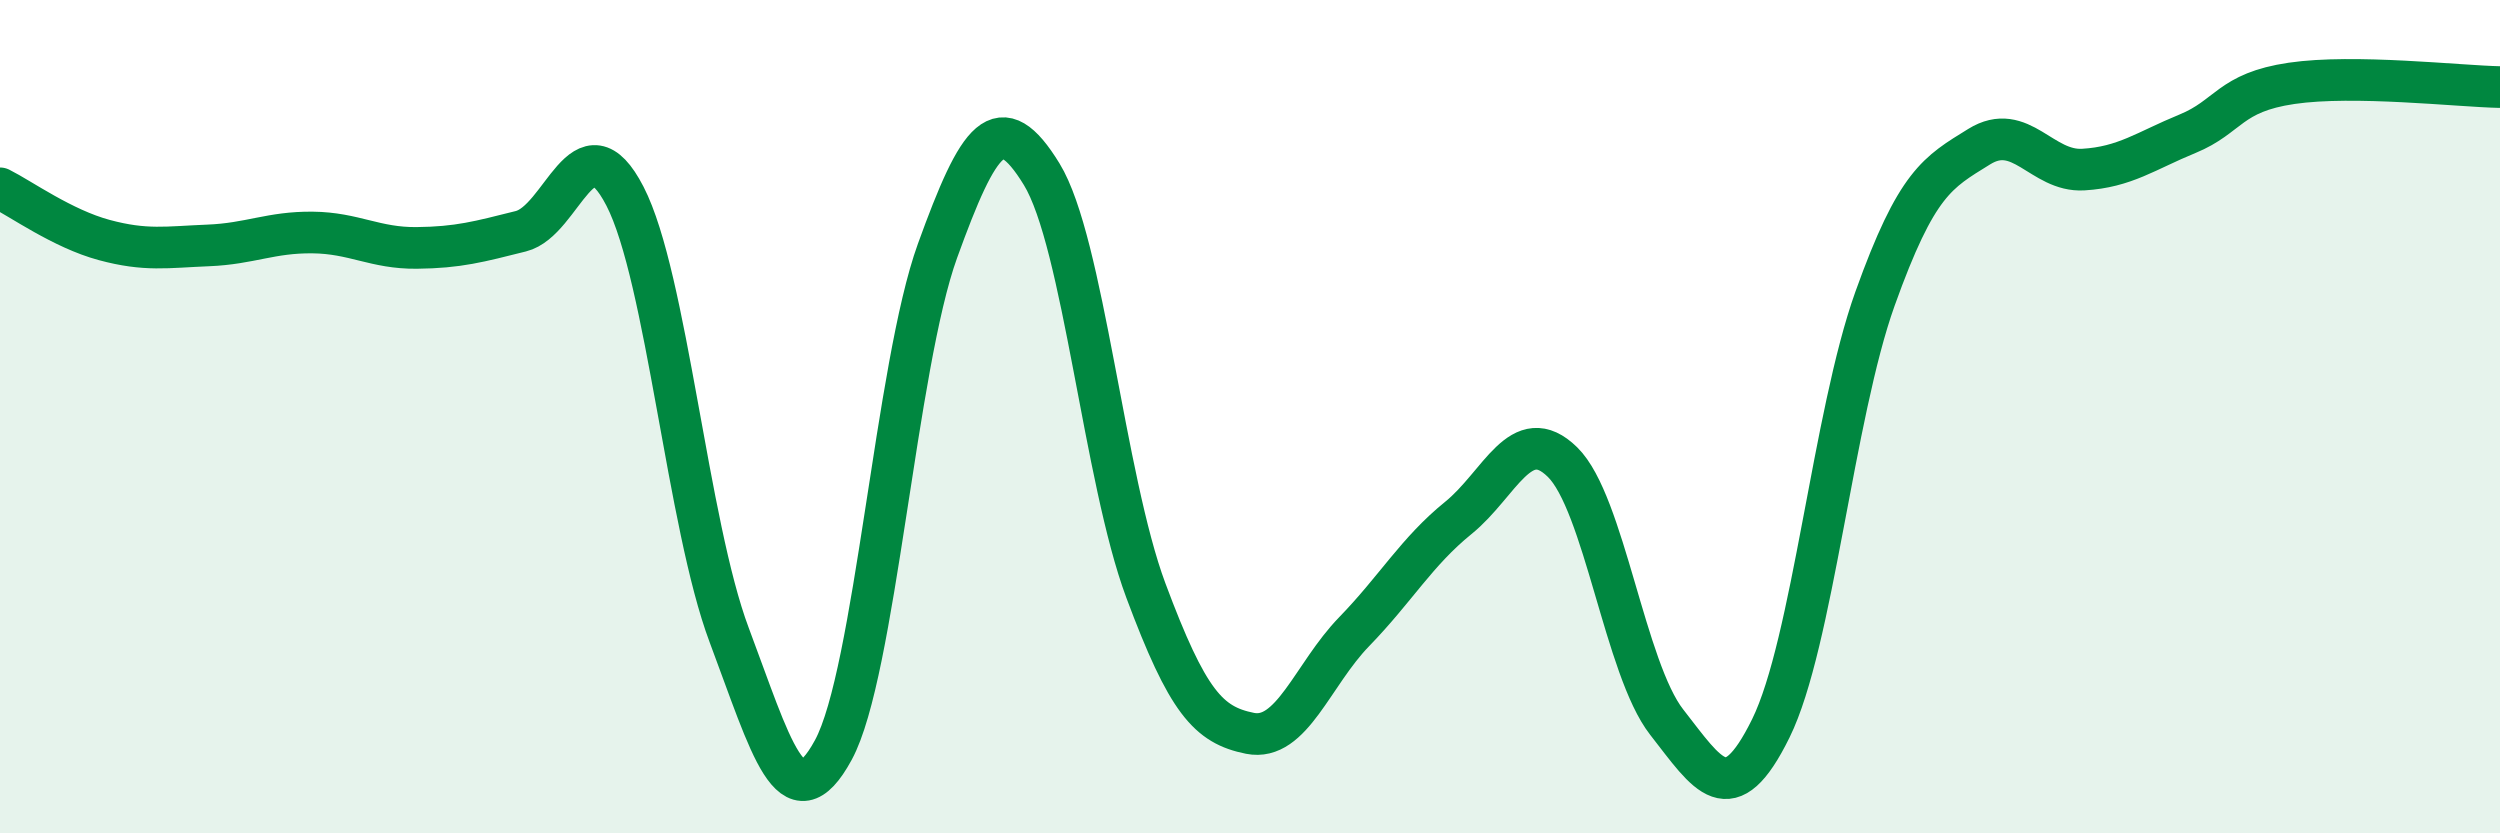
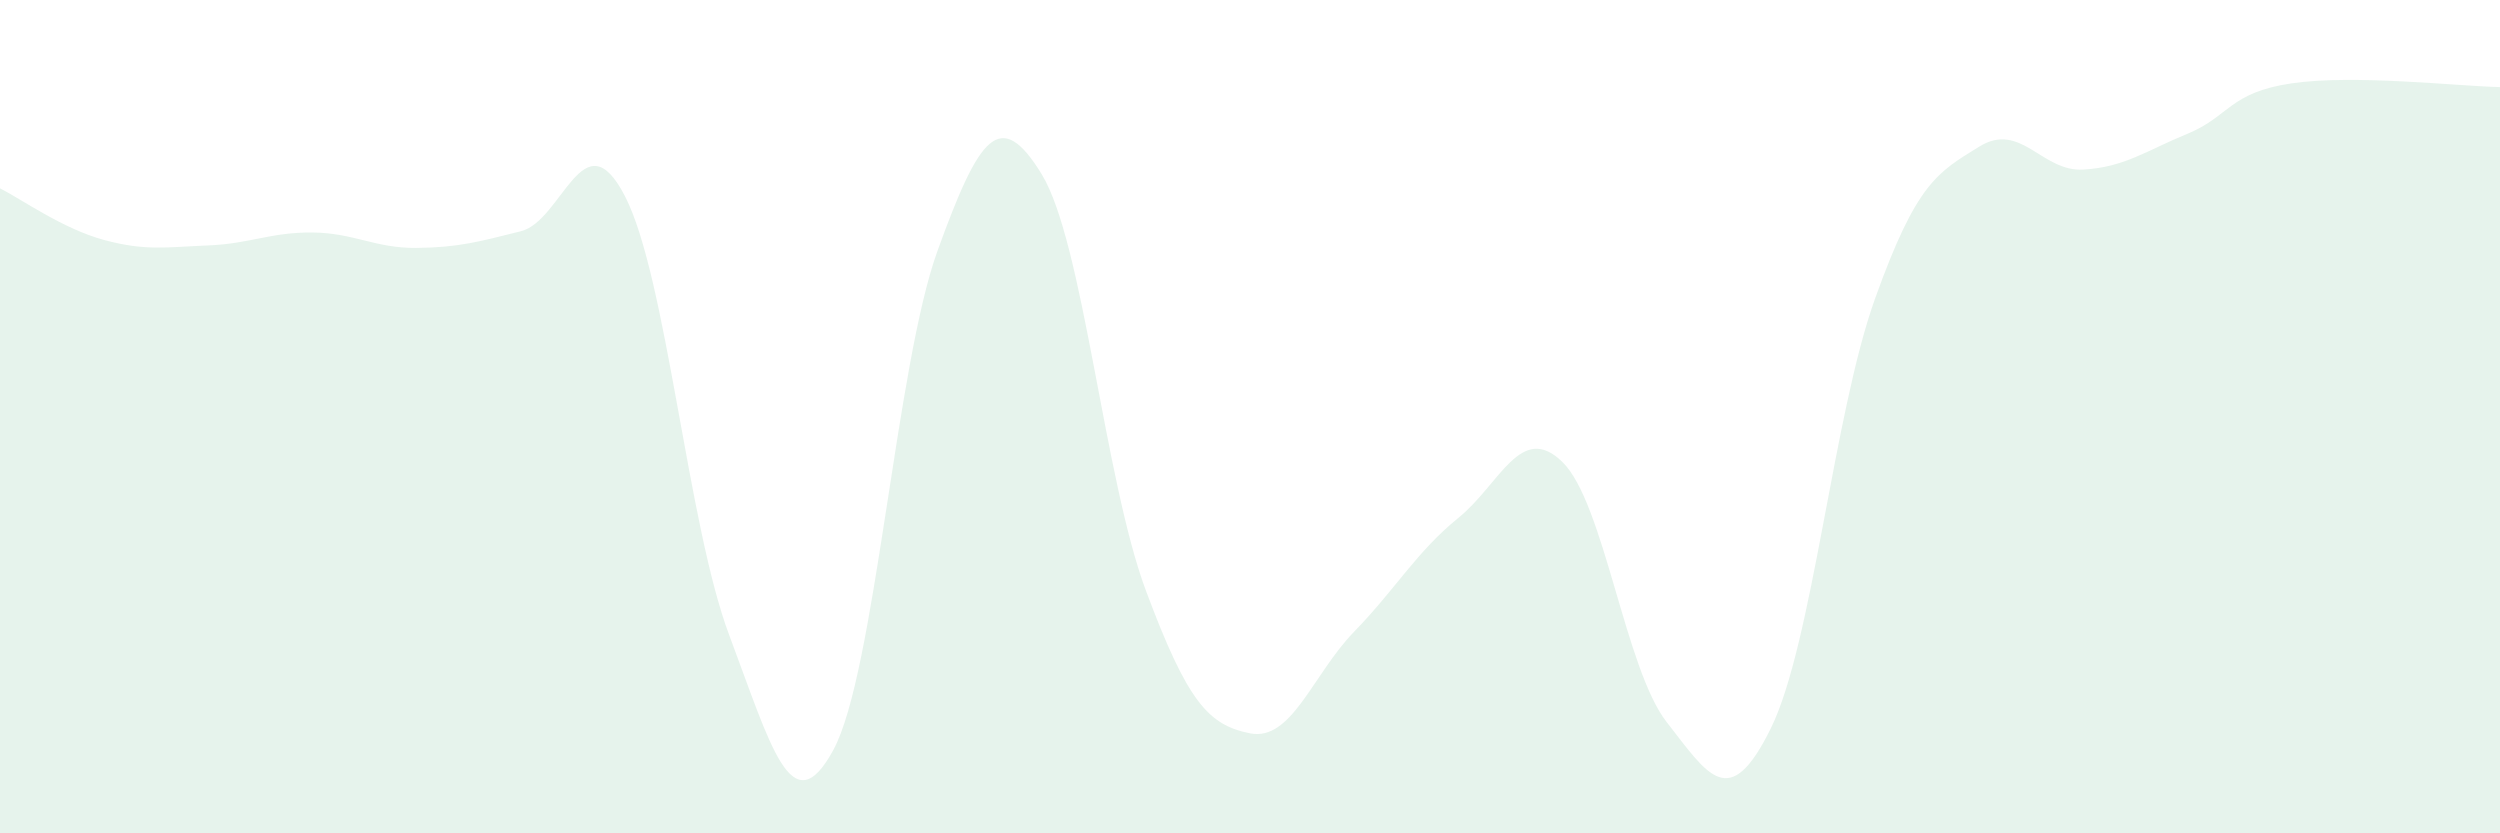
<svg xmlns="http://www.w3.org/2000/svg" width="60" height="20" viewBox="0 0 60 20">
  <path d="M 0,4.52 C 0.5,4.77 1.5,5.49 2.5,5.76 C 3.5,6.03 4,5.93 5,5.89 C 6,5.85 6.5,5.57 7.5,5.58 C 8.5,5.59 9,5.96 10,5.95 C 11,5.94 11.5,5.8 12.5,5.55 C 13.5,5.3 14,2.77 15,4.71 C 16,6.65 16.5,12.58 17.5,15.24 C 18.5,17.9 19,19.84 20,18 C 21,16.16 21.5,8.78 22.5,6.02 C 23.5,3.26 24,2.55 25,4.18 C 26,5.81 26.5,11.49 27.5,14.17 C 28.5,16.85 29,17.4 30,17.6 C 31,17.8 31.5,16.19 32.5,15.16 C 33.5,14.13 34,13.24 35,12.43 C 36,11.62 36.5,10.11 37.5,11.09 C 38.5,12.07 39,16.05 40,17.33 C 41,18.61 41.5,19.51 42.5,17.48 C 43.5,15.45 44,9.96 45,7.17 C 46,4.38 46.5,4.14 47.5,3.52 C 48.5,2.9 49,4.13 50,4.07 C 51,4.01 51.5,3.62 52.5,3.21 C 53.5,2.8 53.5,2.22 55,2 C 56.5,1.78 59,2.07 60,2.09L60 20L0 20Z" fill="#008740" opacity="0.1" stroke-linecap="round" stroke-linejoin="round" />
-   <path d="M 0,4.52 C 0.5,4.77 1.5,5.49 2.5,5.76 C 3.5,6.03 4,5.93 5,5.89 C 6,5.85 6.5,5.57 7.5,5.58 C 8.5,5.59 9,5.96 10,5.95 C 11,5.94 11.5,5.8 12.5,5.55 C 13.5,5.3 14,2.77 15,4.71 C 16,6.65 16.5,12.58 17.5,15.24 C 18.5,17.9 19,19.84 20,18 C 21,16.16 21.5,8.78 22.5,6.02 C 23.5,3.26 24,2.55 25,4.18 C 26,5.81 26.5,11.49 27.5,14.17 C 28.5,16.85 29,17.4 30,17.6 C 31,17.8 31.5,16.19 32.5,15.16 C 33.5,14.13 34,13.24 35,12.43 C 36,11.62 36.5,10.11 37.5,11.09 C 38.5,12.07 39,16.05 40,17.33 C 41,18.61 41.5,19.51 42.5,17.48 C 43.5,15.45 44,9.96 45,7.17 C 46,4.38 46.5,4.14 47.5,3.52 C 48.5,2.9 49,4.13 50,4.07 C 51,4.01 51.5,3.62 52.5,3.21 C 53.5,2.8 53.5,2.22 55,2 C 56.5,1.78 59,2.07 60,2.09" stroke="#008740" stroke-width="1" fill="none" stroke-linecap="round" stroke-linejoin="round" />
</svg>